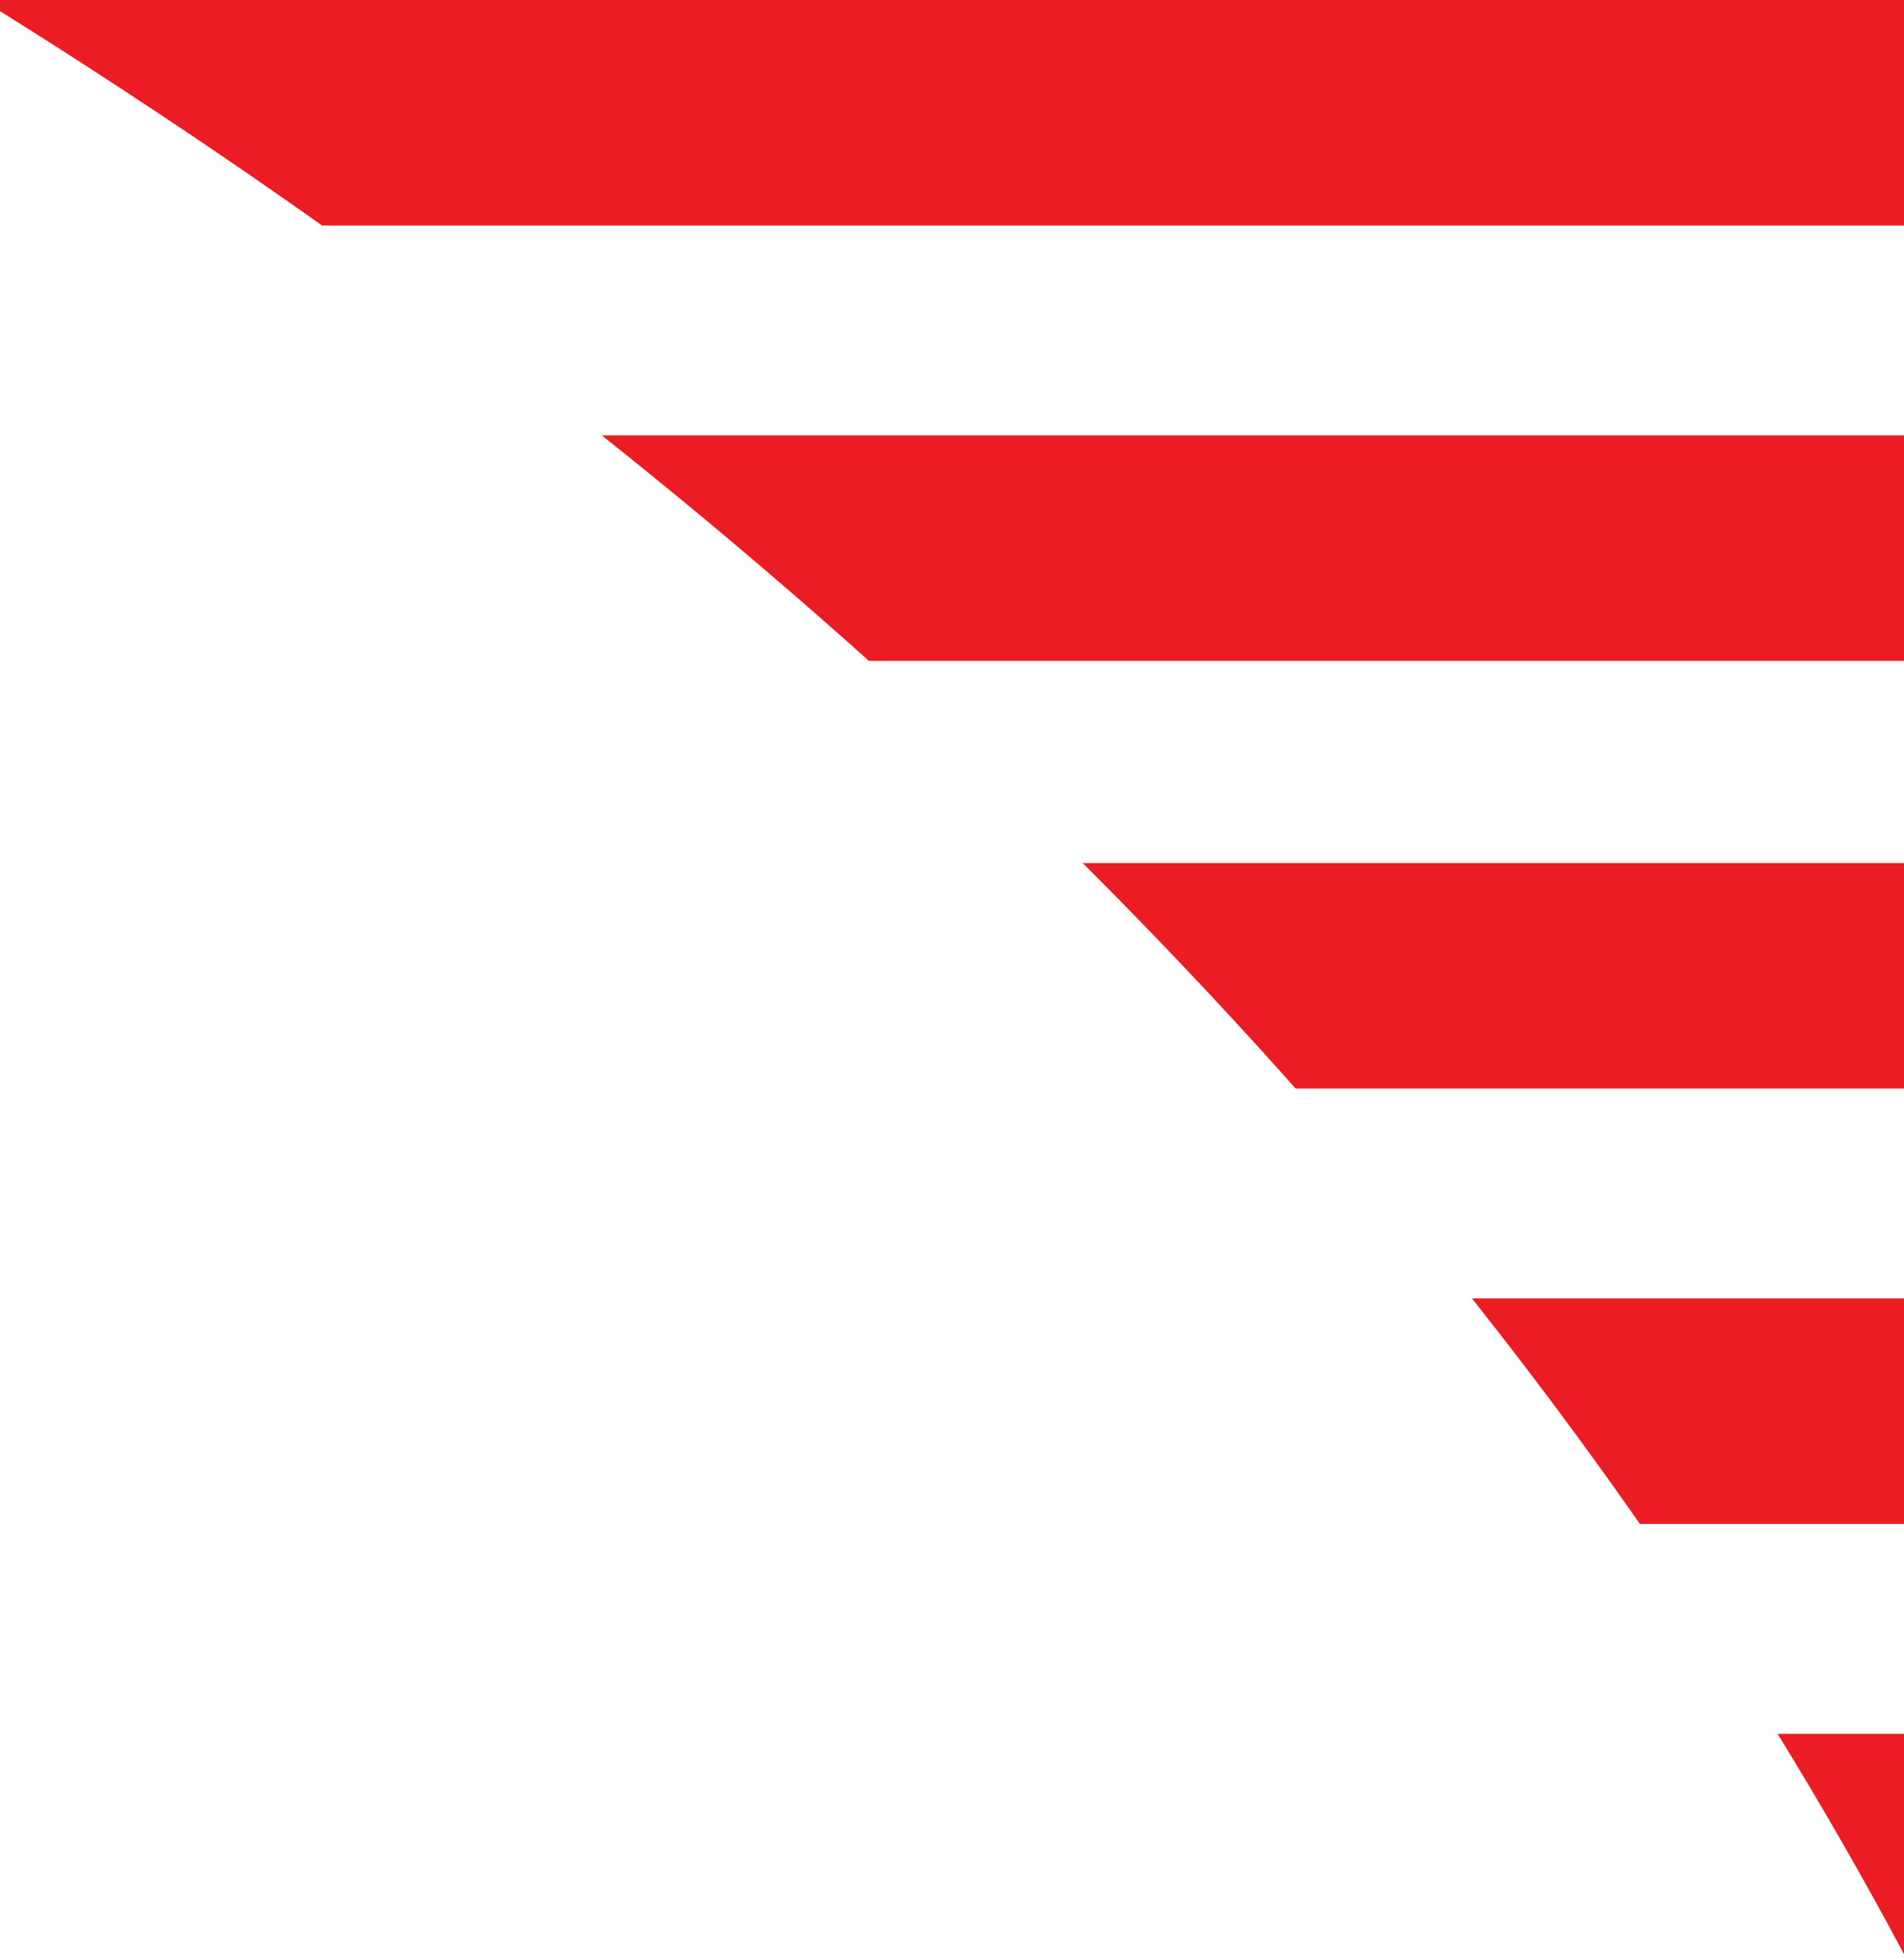
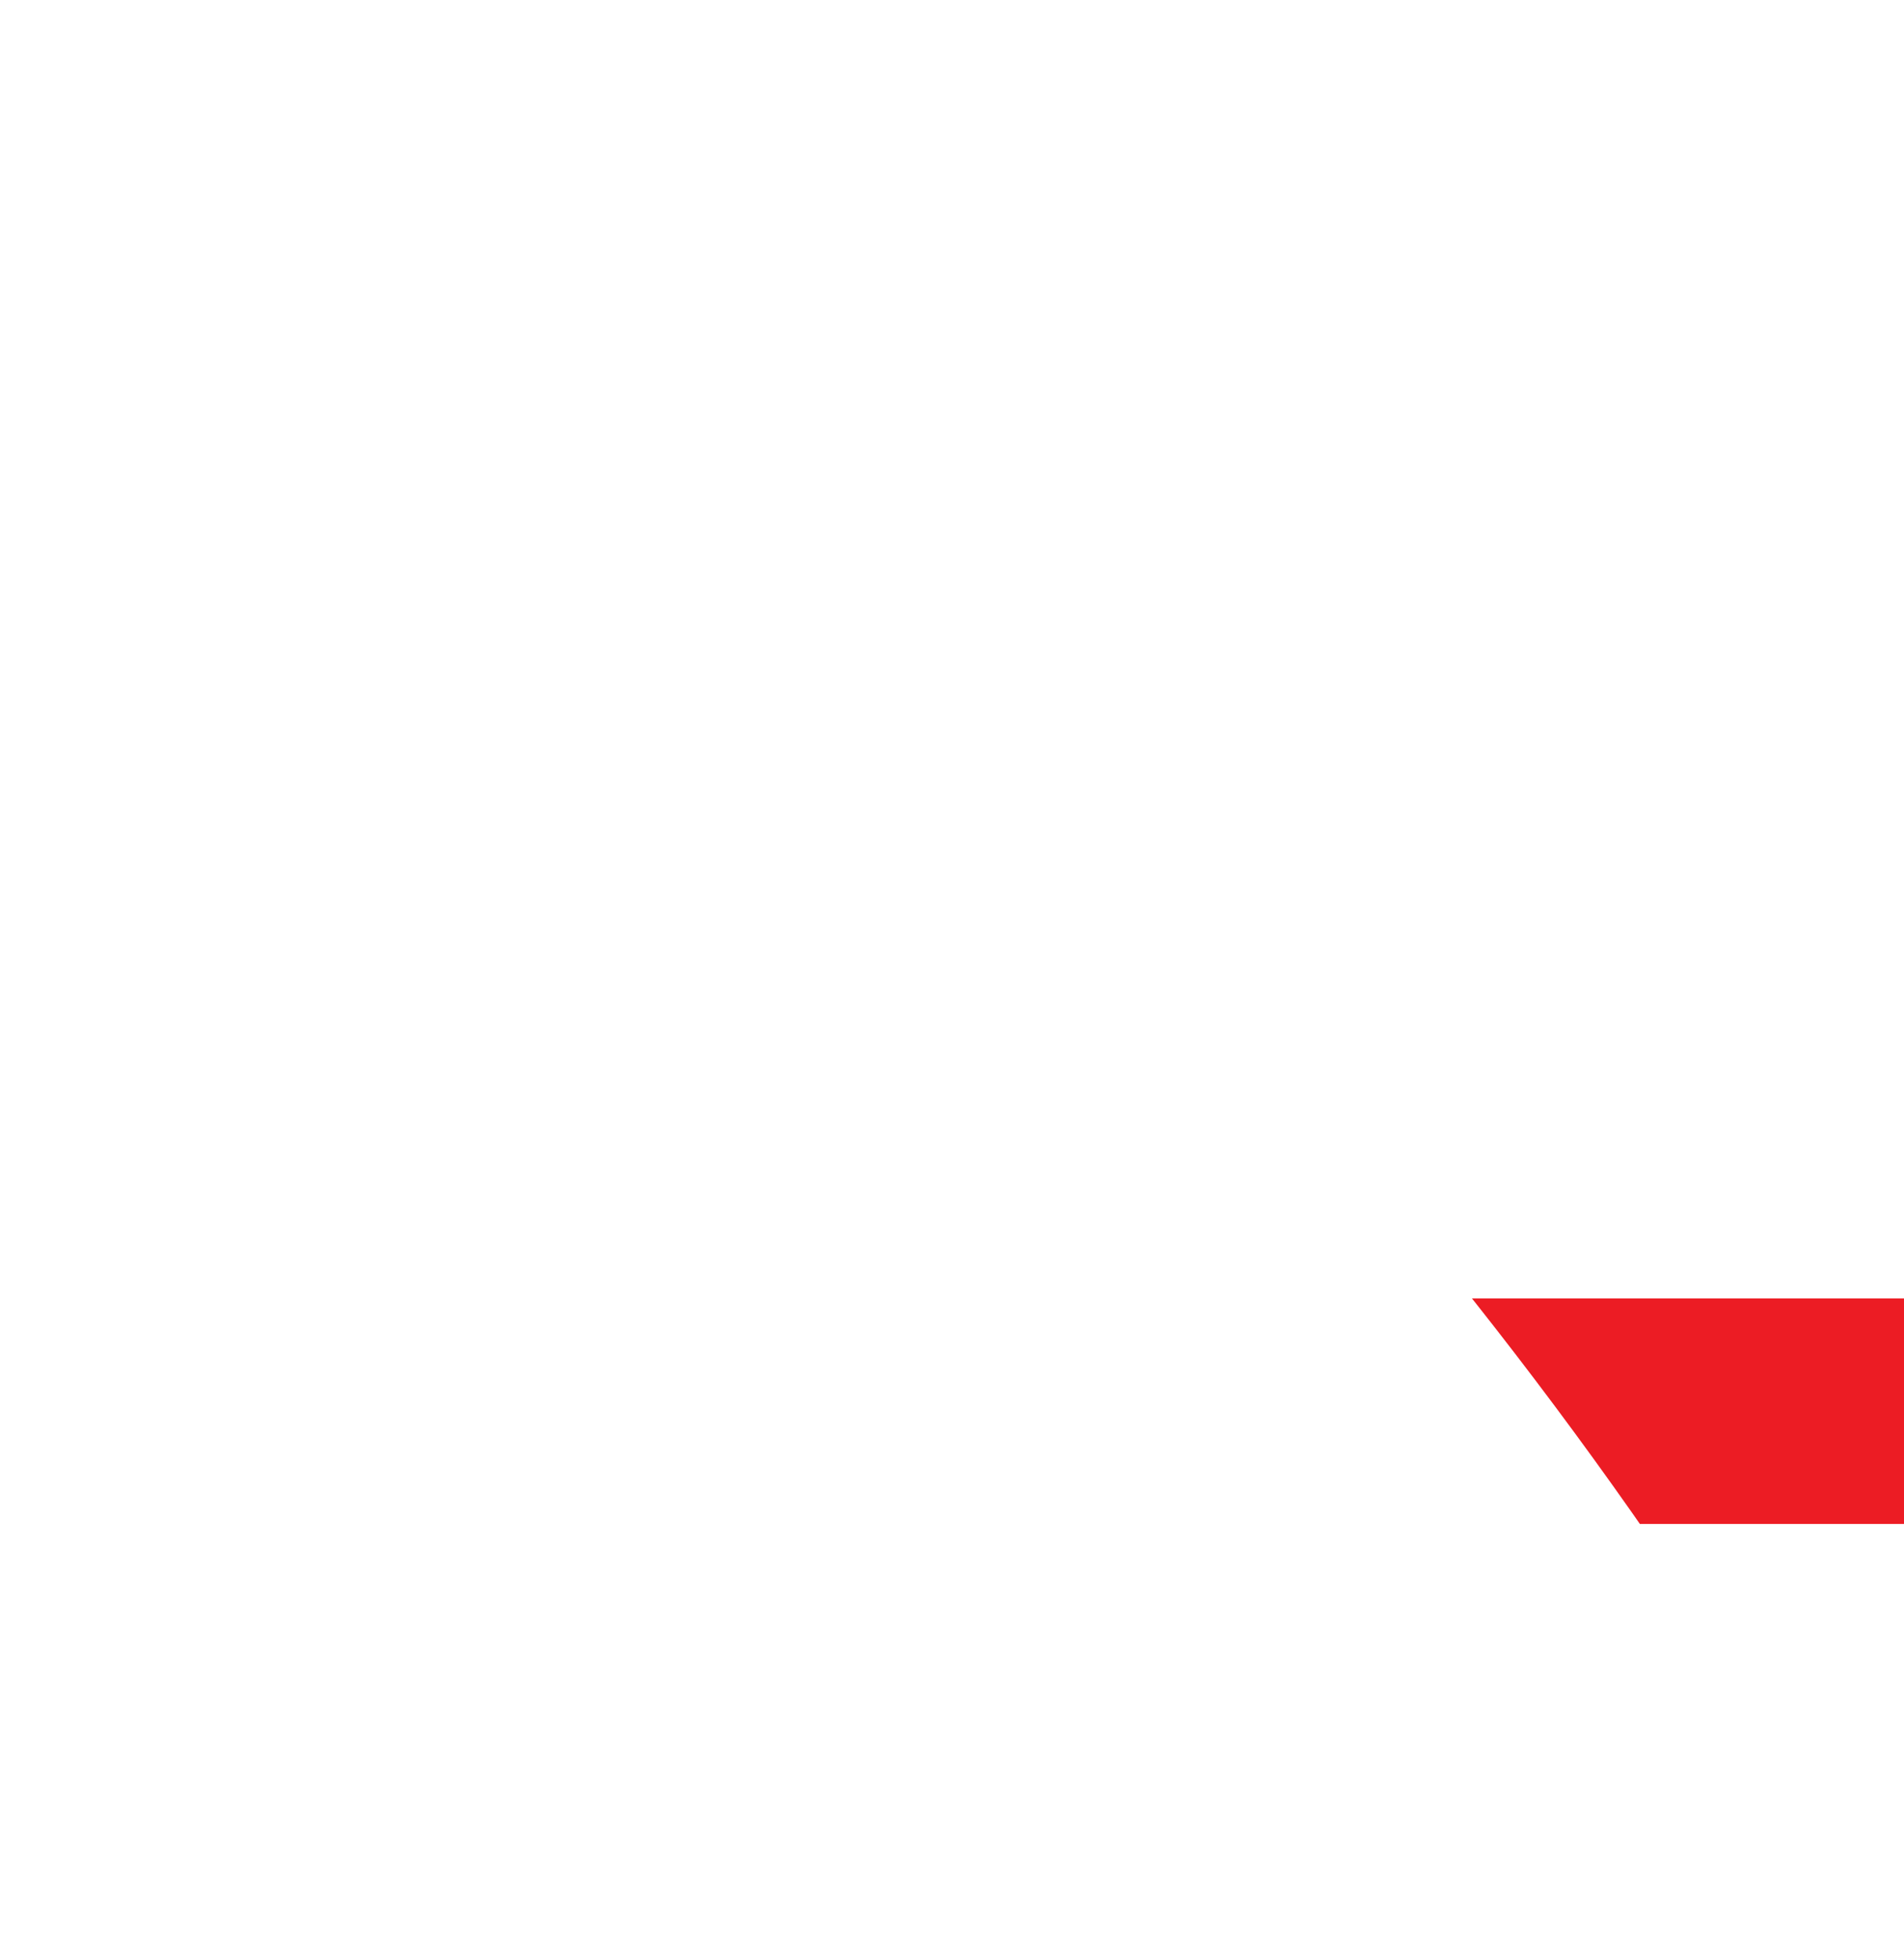
<svg xmlns="http://www.w3.org/2000/svg" width="245" height="252" viewBox="0 0 245 252">
  <defs>
    <style>      .cls-1, .cls-3 {        fill: #fff;      }      .cls-2 {        fill: #ec1c24;      }      .cls-3 {        fill-rule: evenodd;      }    </style>
  </defs>
-   <rect class="cls-1" x="-7" y="-11" width="274" height="293" />
-   <rect class="cls-2" x="-10" width="255" height="29" />
-   <rect id="Rectangle_1_copy" data-name="Rectangle 1 copy" class="cls-2" x="-10" y="56" width="255" height="29" />
-   <rect id="Rectangle_1_copy_2" data-name="Rectangle 1 copy 2" class="cls-2" x="-10" y="111" width="255" height="29" />
  <rect id="Rectangle_1_copy_3" data-name="Rectangle 1 copy 3" class="cls-2" x="-10" y="167" width="255" height="29" />
-   <rect id="Rectangle_1_copy_4" data-name="Rectangle 1 copy 4" class="cls-2" x="-10" y="223" width="255" height="29" />
  <path class="cls-3" d="M-619.67-163.084c508.377,0,920.5,282.733,920.5,631.5s-412.123,631.5-920.5,631.5-920.5-282.736-920.5-631.5S-1128.05-163.084-619.67-163.084Z" />
</svg>